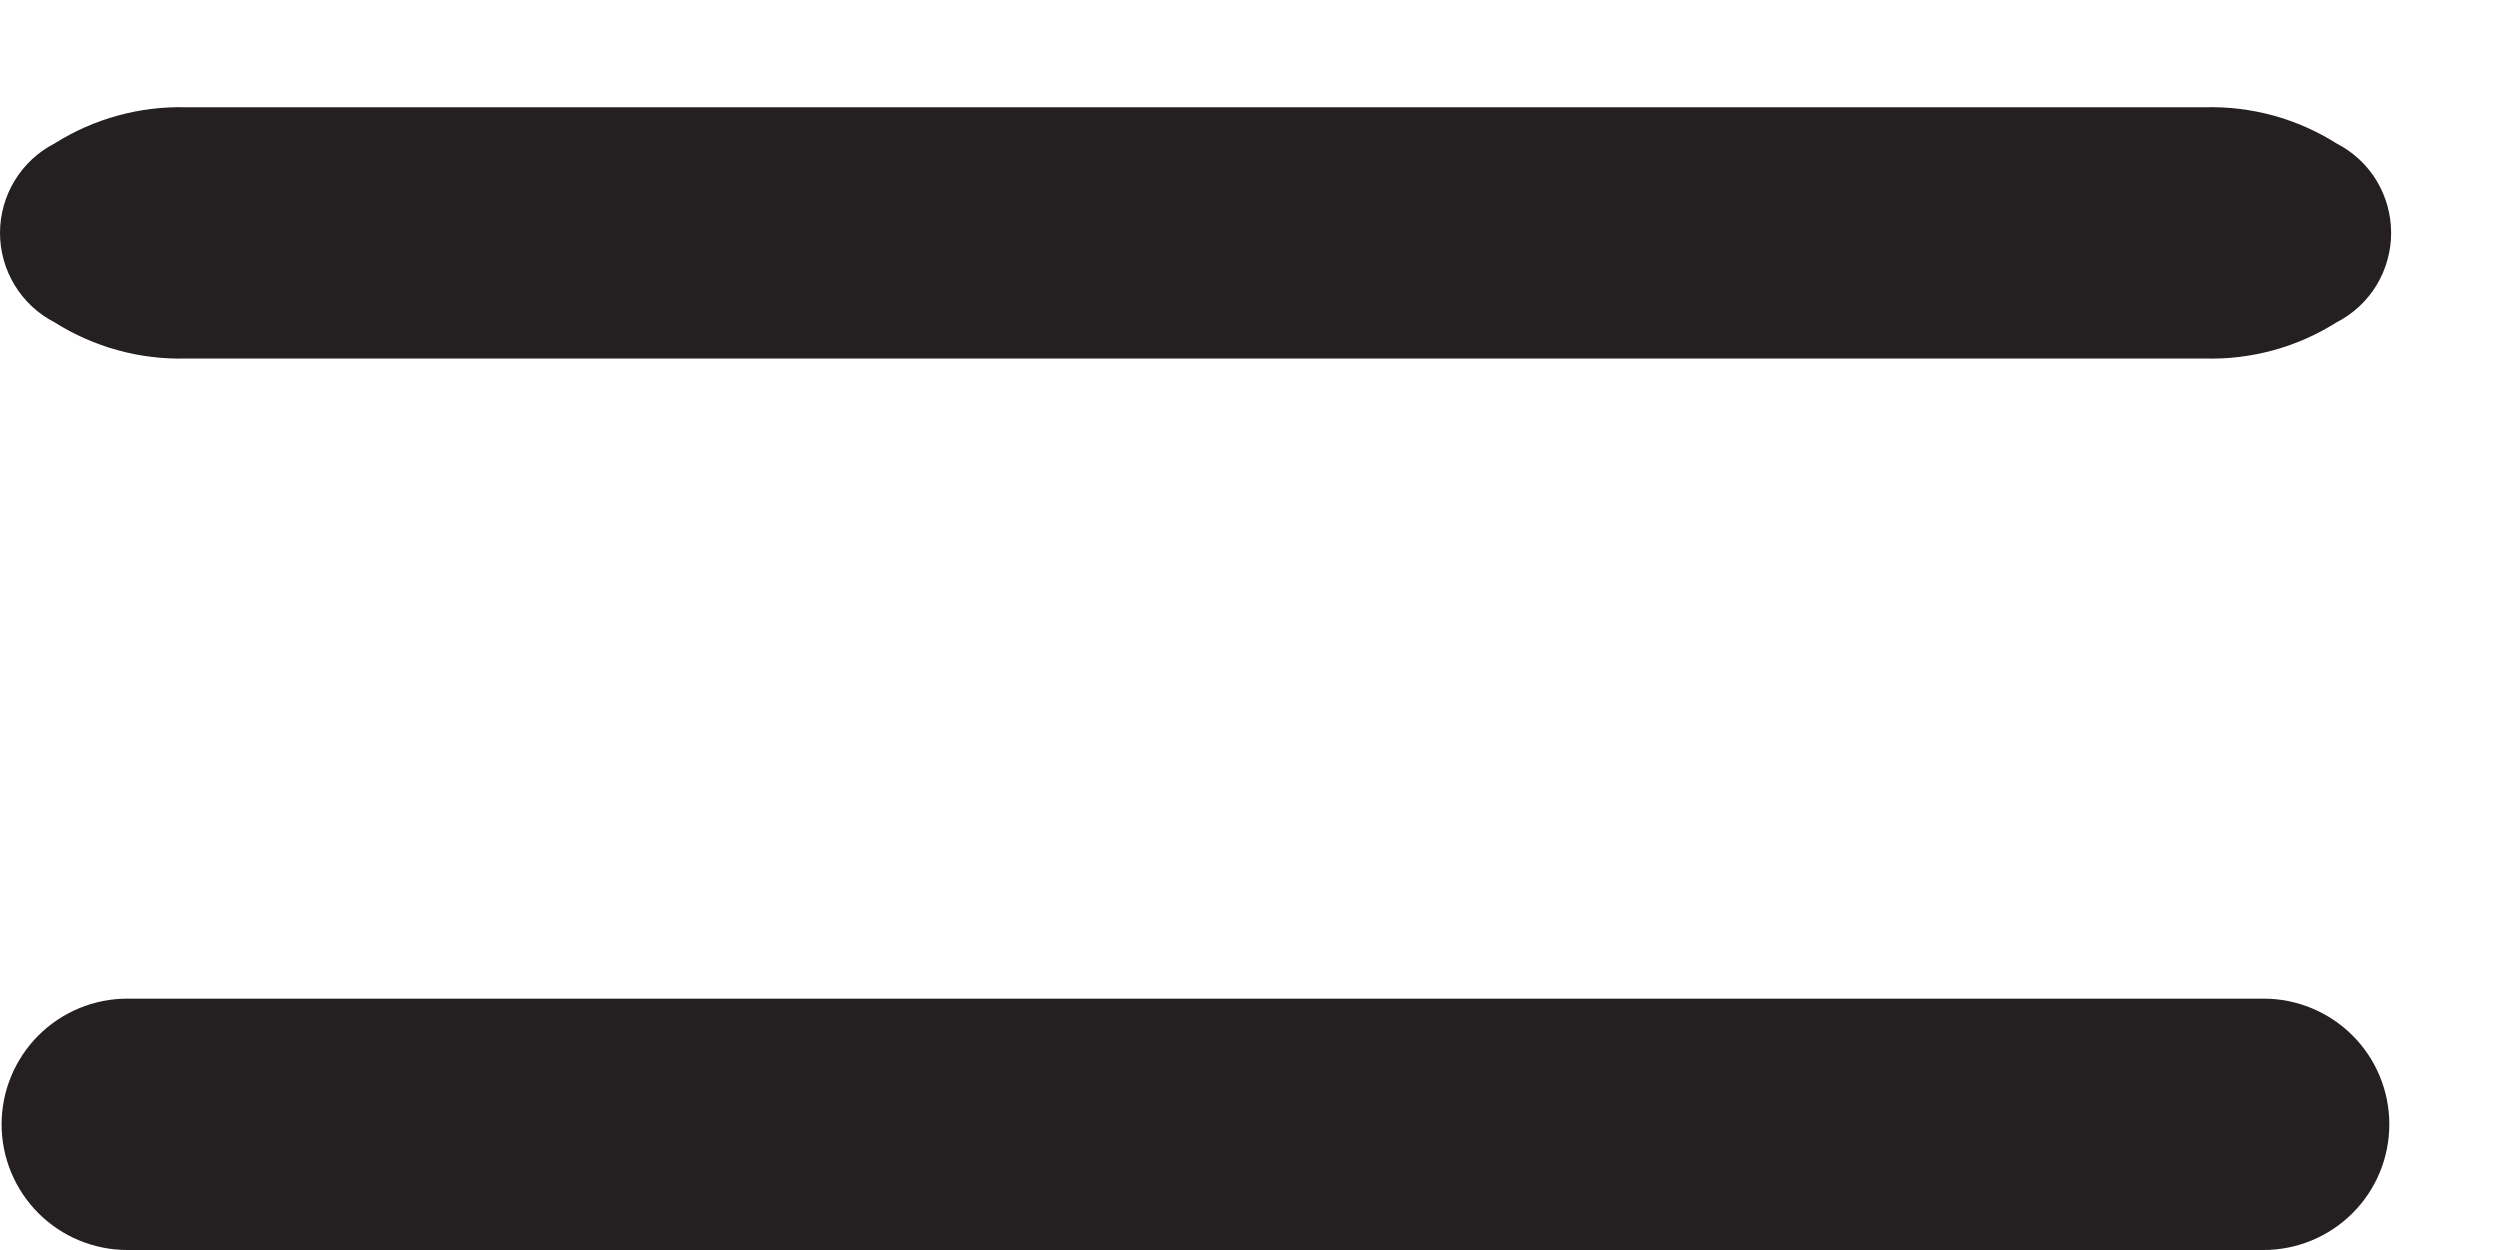
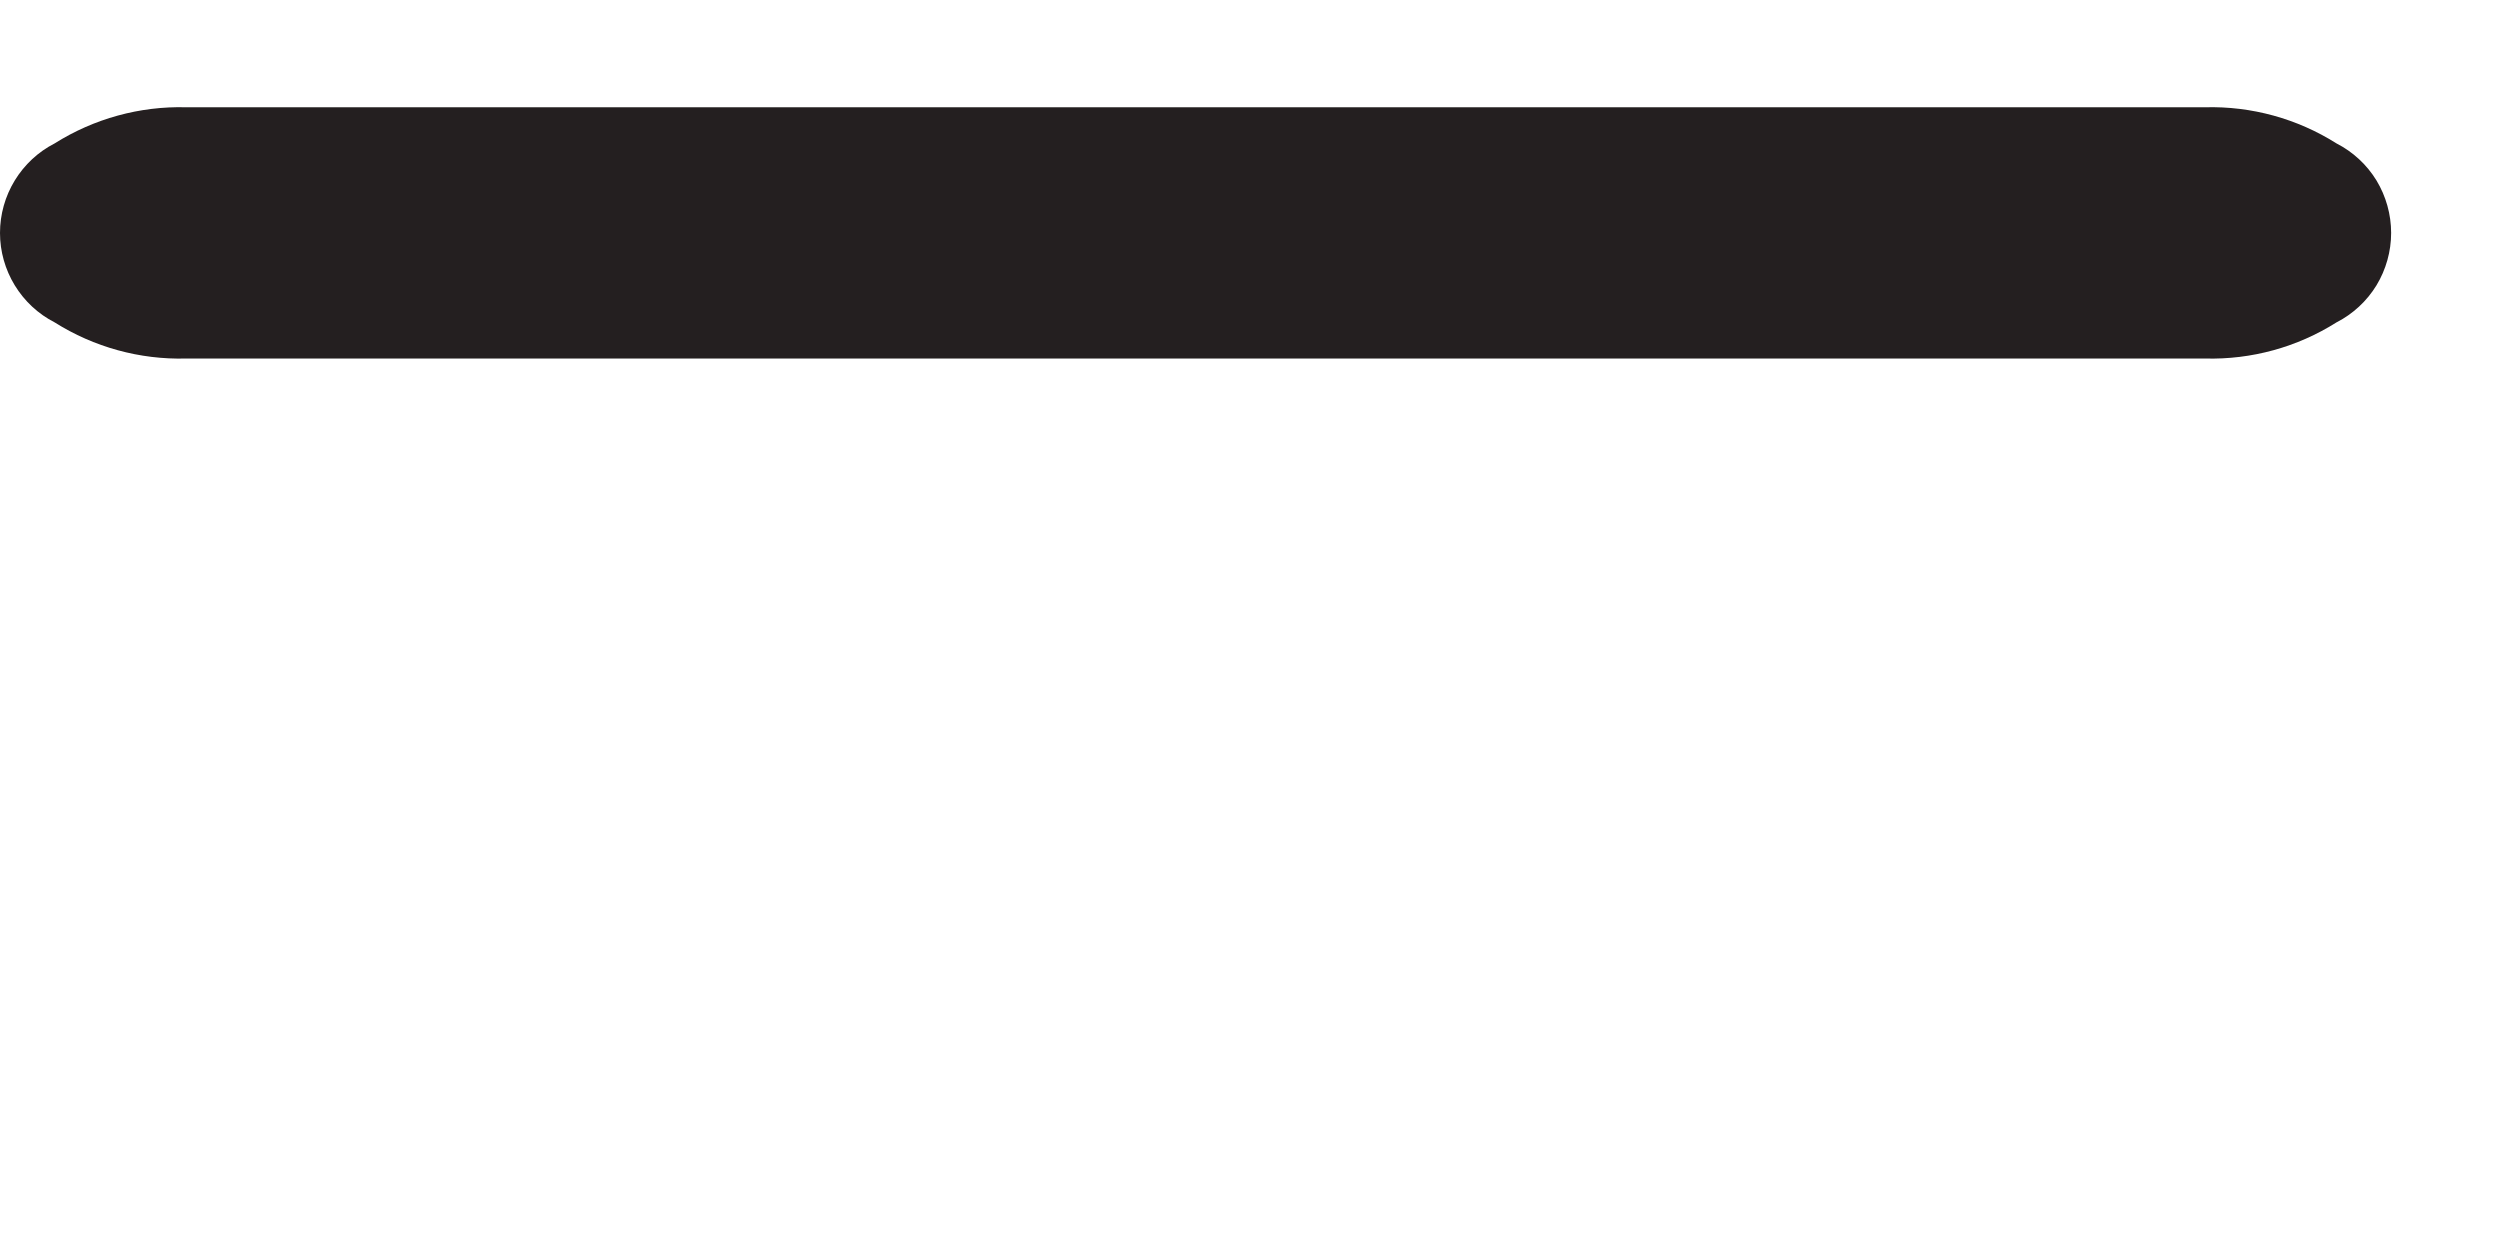
<svg xmlns="http://www.w3.org/2000/svg" width="22" height="11" viewBox="0 0 22 11" fill="none">
-   <path fill-rule="evenodd" clip-rule="evenodd" d="M19.92 11C20.213 11 20.495 10.883 20.702 10.676C20.91 10.469 21.026 10.187 21.026 9.894C21.026 9.601 20.91 9.319 20.702 9.112C20.495 8.905 20.213 8.788 19.92 8.788L1.12 8.788C0.827 8.788 0.545 8.905 0.338 9.112C0.131 9.319 0.014 9.601 0.014 9.894C0.014 10.187 0.131 10.469 0.338 10.676C0.545 10.883 0.827 11 1.12 11L19.92 11Z" fill="#241F20" />
  <path fill-rule="evenodd" clip-rule="evenodd" d="M19.404 3.155C19.813 3.166 20.216 3.055 20.561 2.837C20.706 2.763 20.828 2.65 20.913 2.511C20.997 2.372 21.042 2.212 21.042 2.05C21.042 1.887 20.997 1.727 20.913 1.588C20.828 1.449 20.706 1.336 20.561 1.262C20.216 1.044 19.813 0.933 19.404 0.944L1.638 0.944C1.23 0.933 0.827 1.044 0.481 1.262C0.336 1.336 0.215 1.449 0.13 1.588C0.045 1.727 -1.52588e-05 1.887 -1.52588e-05 2.05C-1.52588e-05 2.212 0.045 2.372 0.13 2.511C0.215 2.65 0.336 2.763 0.481 2.837C0.827 3.055 1.23 3.166 1.638 3.155L19.404 3.155Z" fill="#241F20" />
</svg>